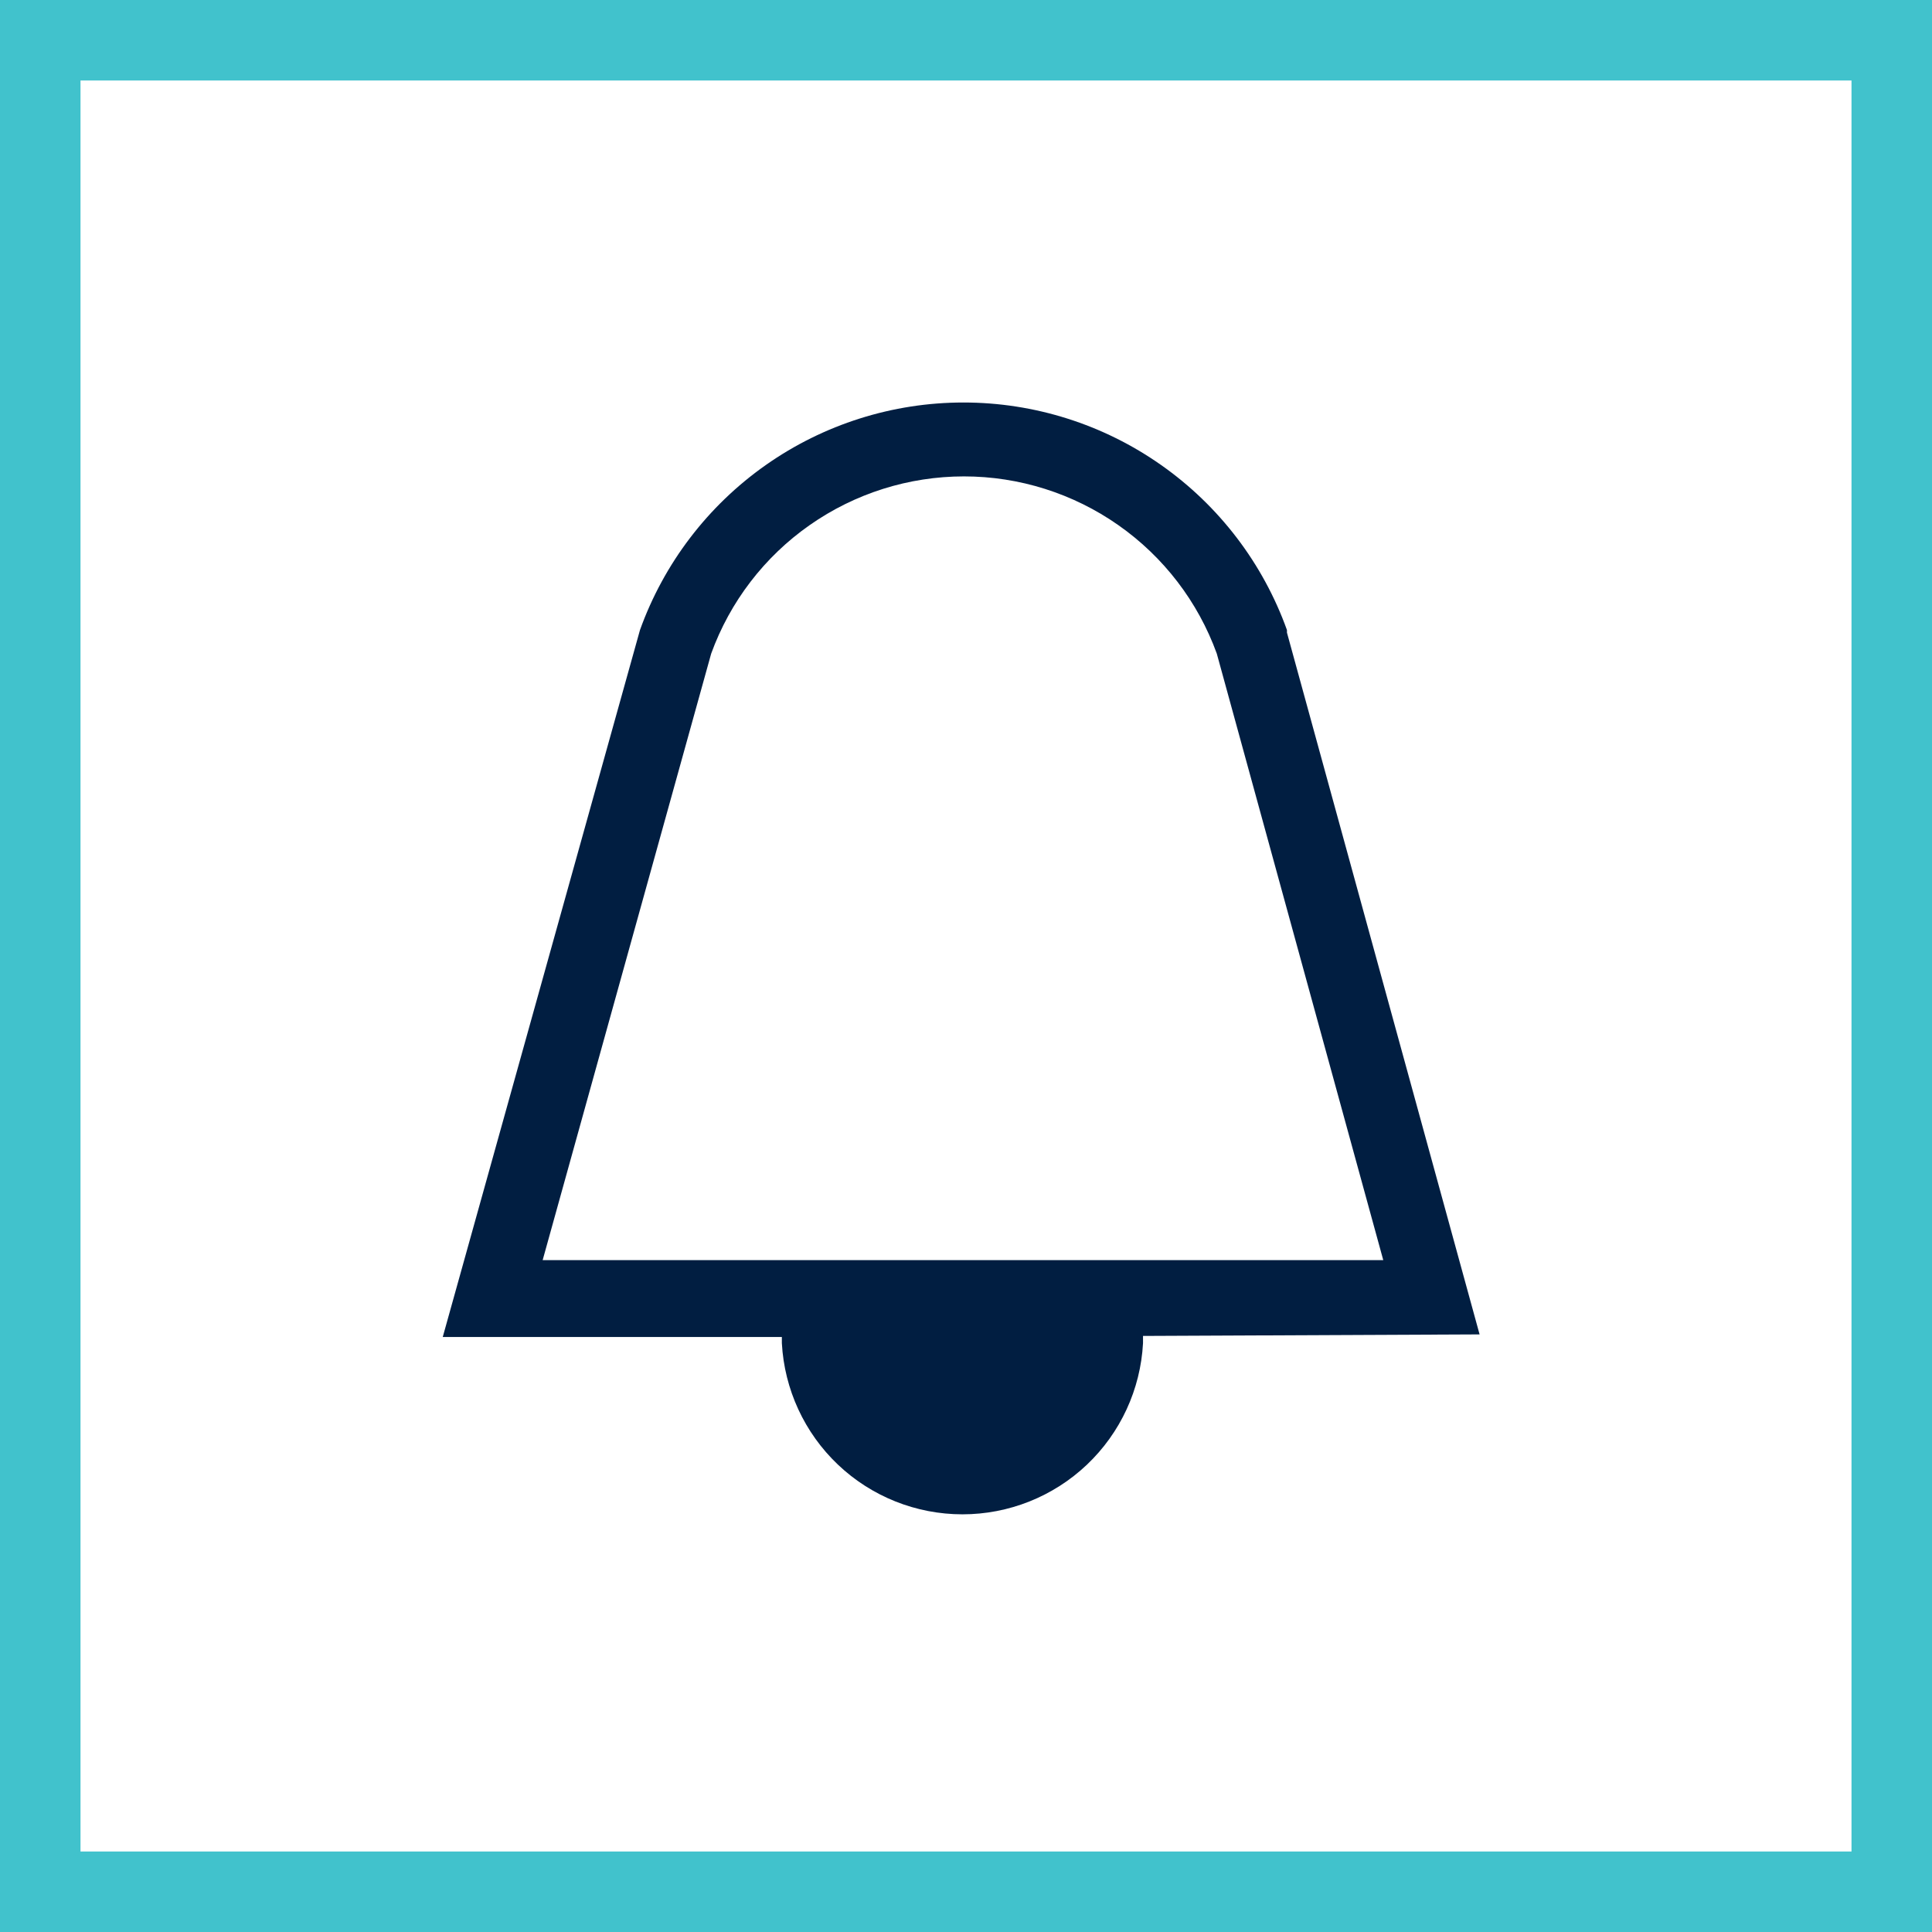
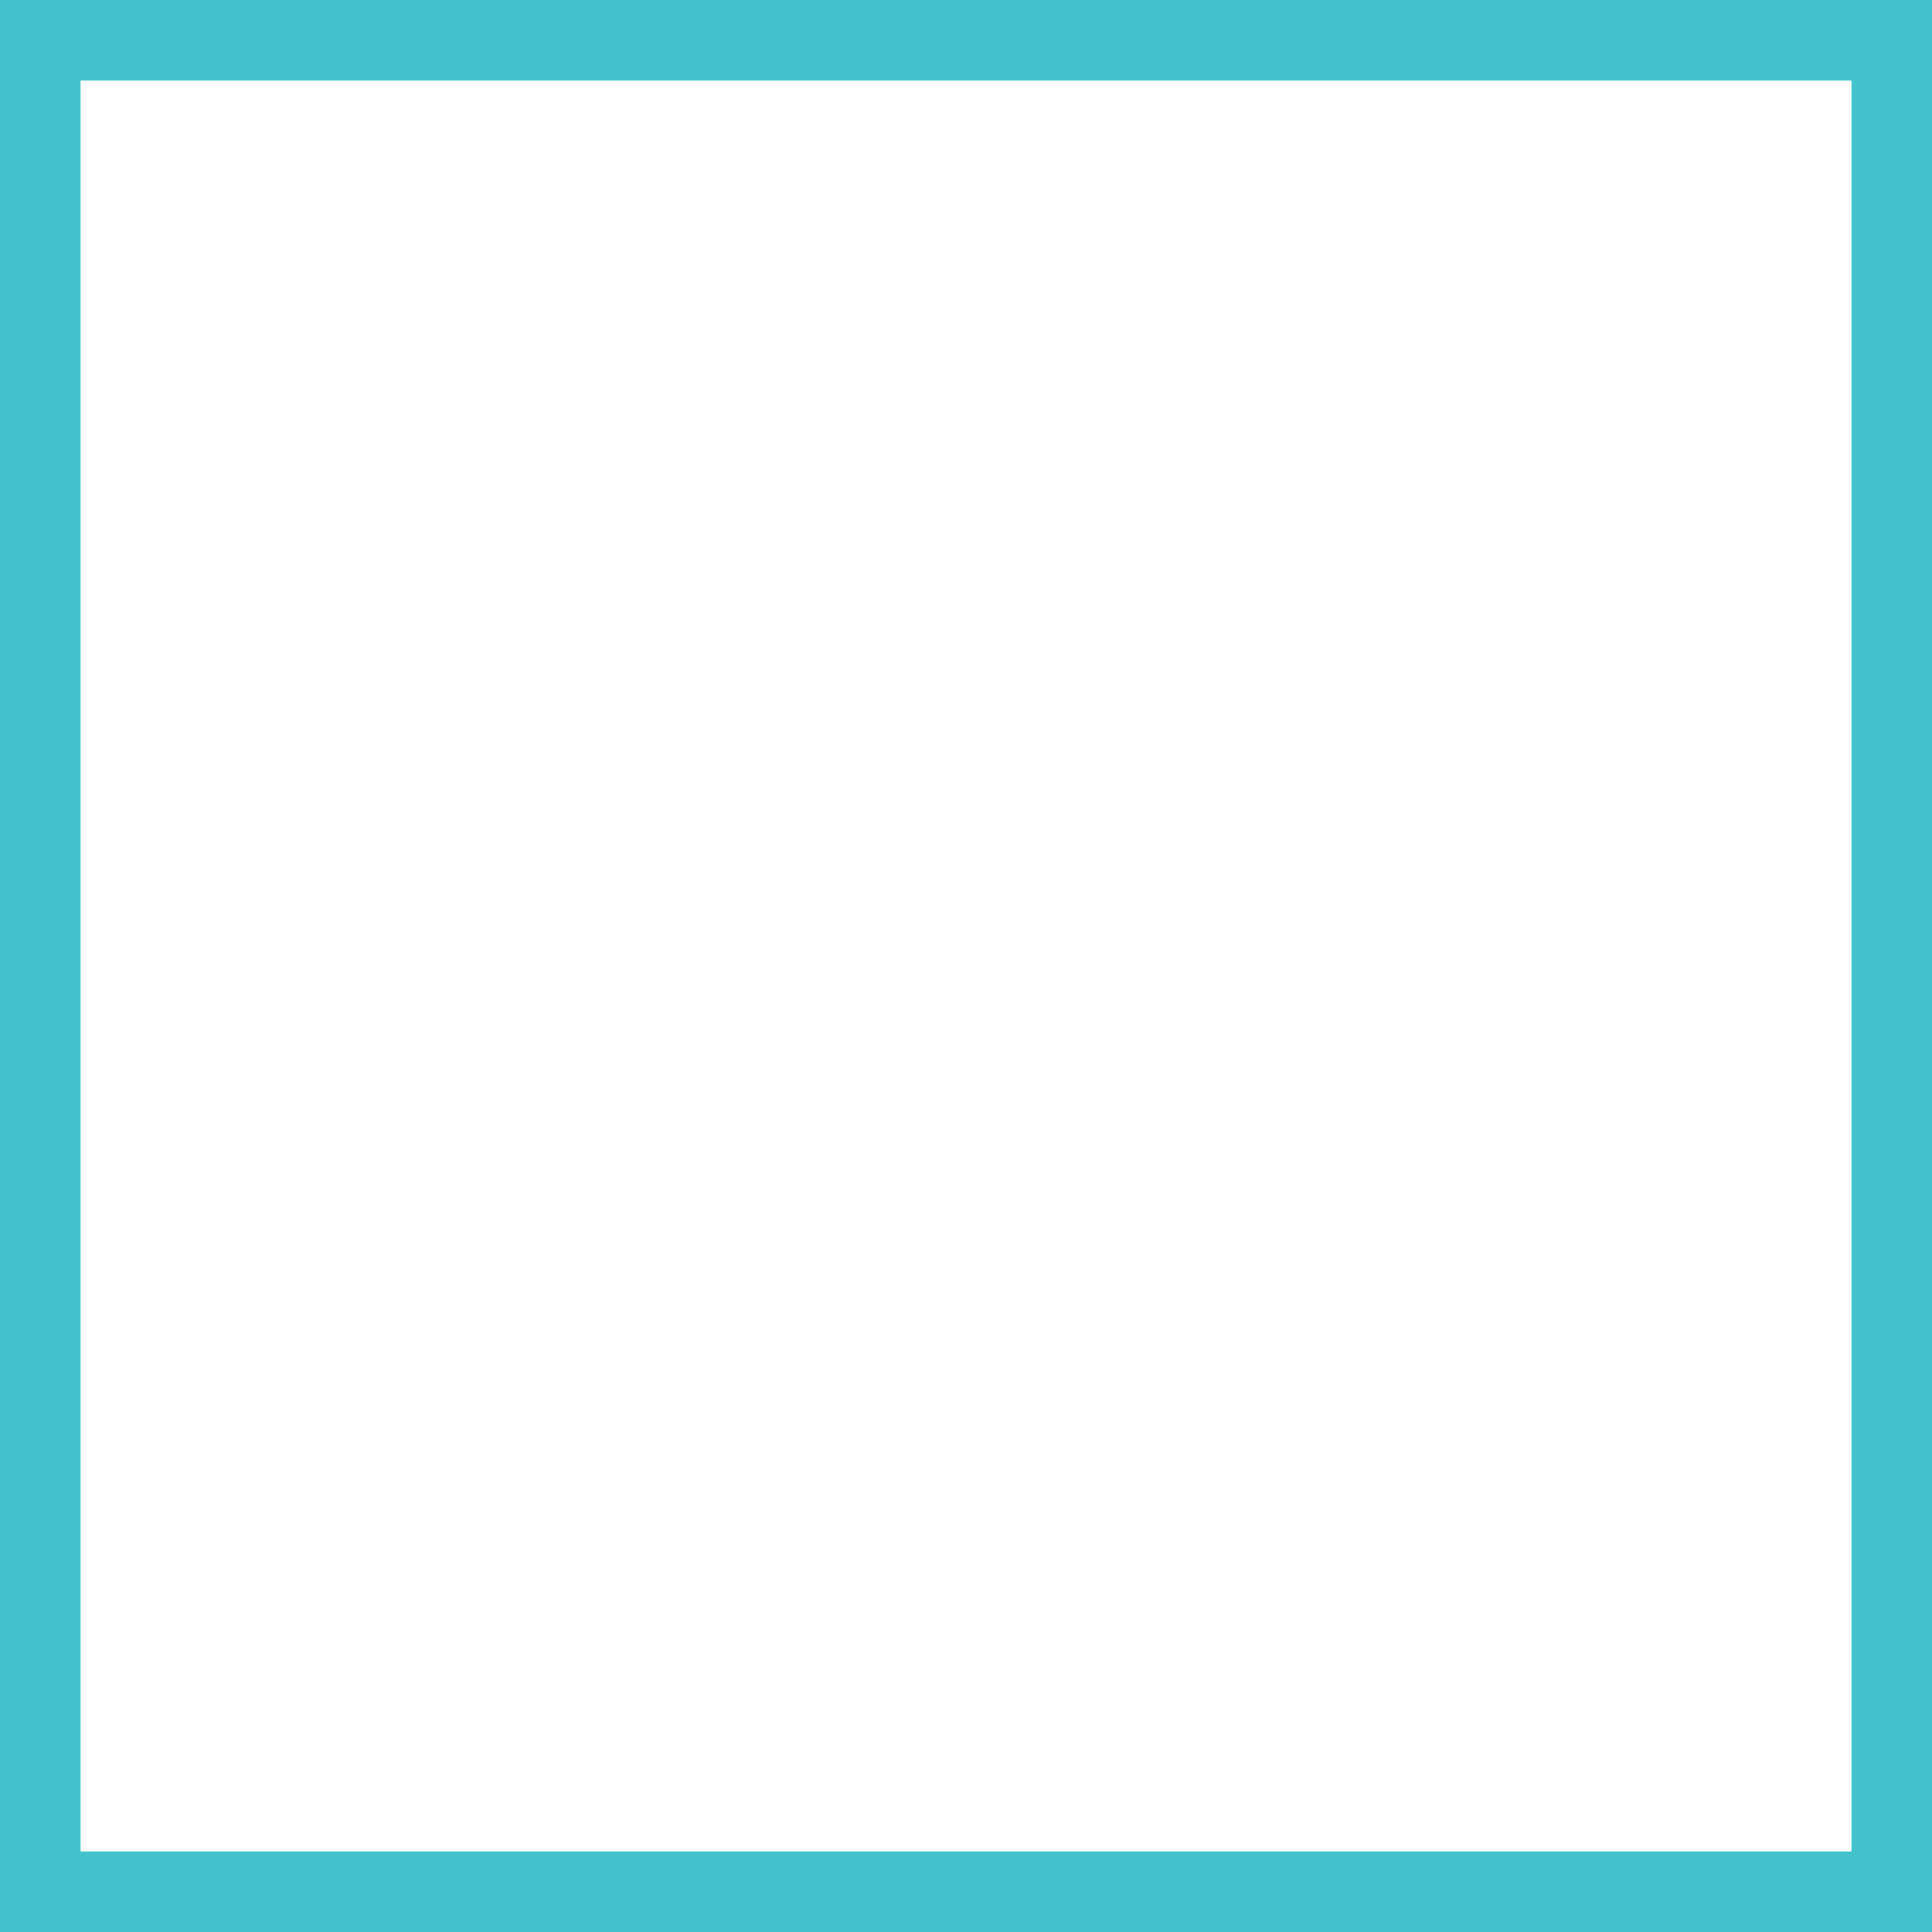
<svg xmlns="http://www.w3.org/2000/svg" width="48" height="48" viewBox="0 0 48 48" fill="none">
  <rect x="0" y="0" width="48" height="48" fill="#808080" stroke="none" />
  <path d="M1 1H47V47H1V1Z" fill="white" stroke="#41C2CC" stroke-width="2" />
-   <path d="M36.76 33.153L31.974 15.717V15.653C31.38 13.998 30.289 12.567 28.85 11.555C27.412 10.543 25.696 10 23.937 10C22.178 10 20.463 10.543 19.024 11.555C17.586 12.567 16.494 13.998 15.9 15.653L11 33.217H19.425C19.425 33.217 19.425 33.319 19.425 33.37C19.487 34.518 19.986 35.599 20.821 36.391C21.655 37.182 22.762 37.623 23.912 37.623C25.062 37.623 26.168 37.182 27.003 36.391C27.838 35.599 28.337 34.518 28.398 33.37C28.398 33.306 28.398 33.242 28.398 33.191L36.76 33.153ZM17.669 16.239C18.137 14.949 18.991 13.834 20.115 13.047C21.239 12.259 22.578 11.836 23.95 11.836C25.322 11.836 26.661 12.259 27.785 13.047C28.909 13.834 29.763 14.949 30.231 16.239L34.367 31.308H13.482L17.669 16.239Z" fill="#011E41" />
</svg>